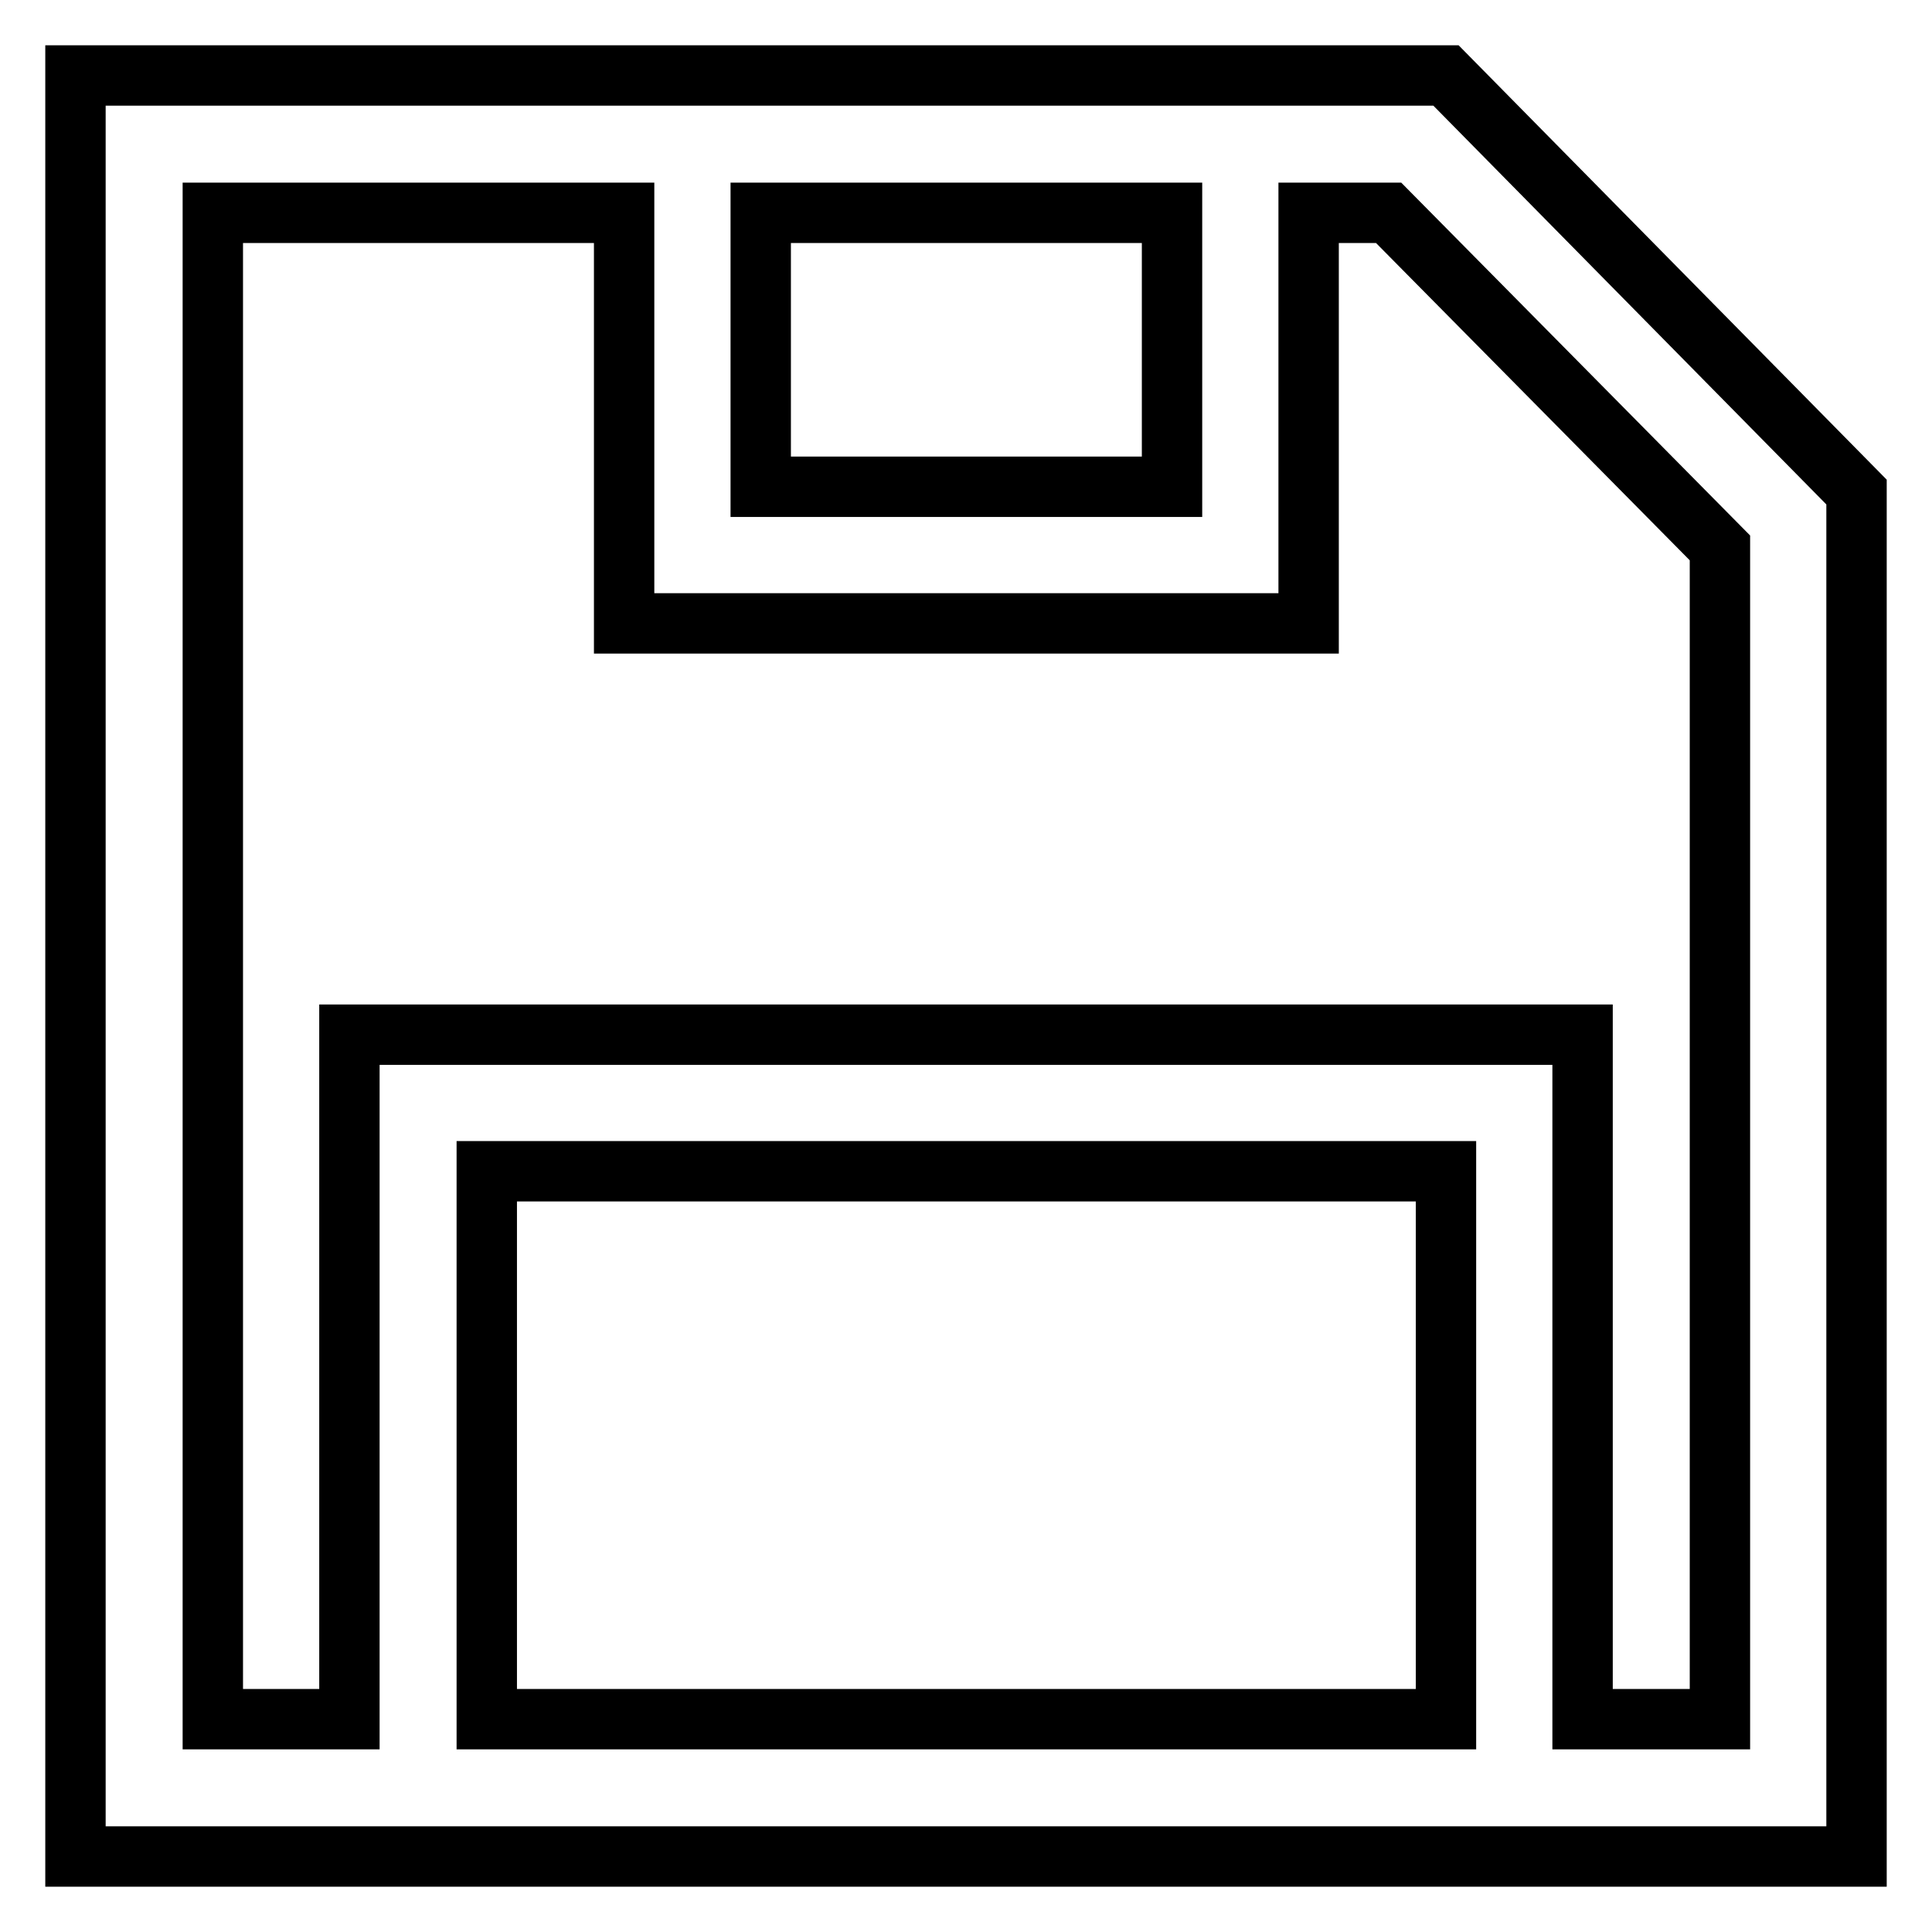
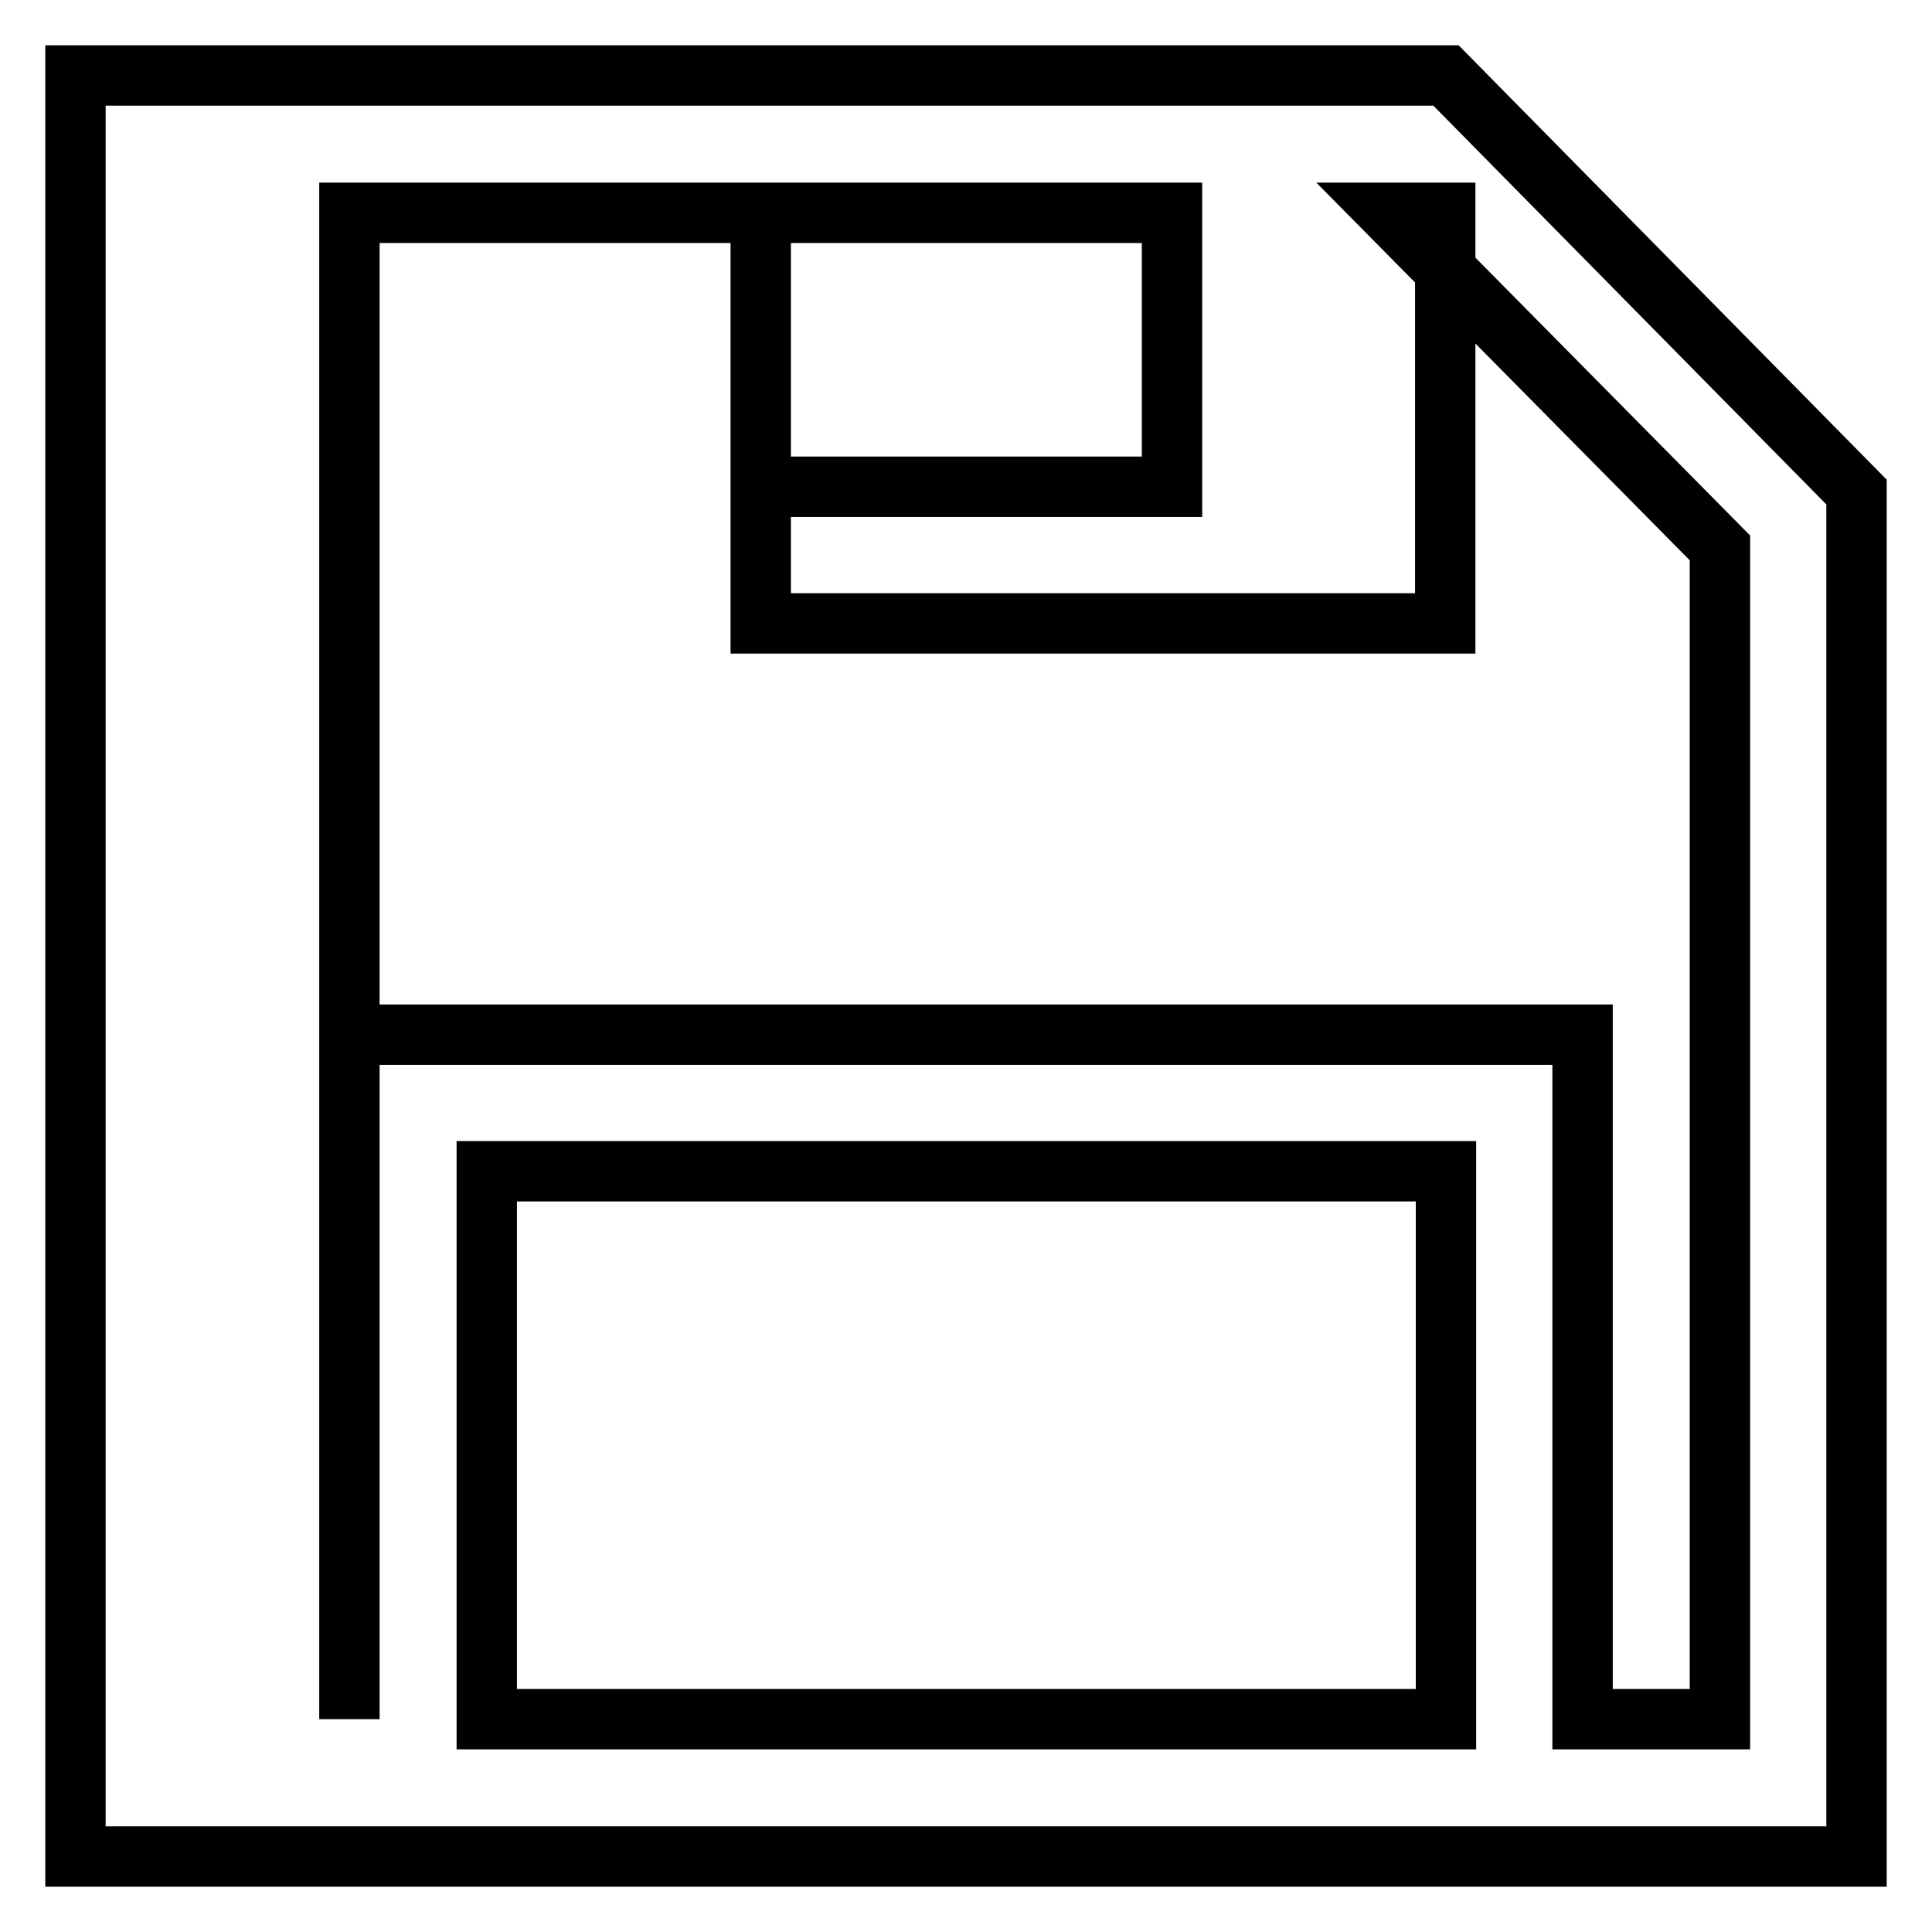
<svg xmlns="http://www.w3.org/2000/svg" version="1.1" x="0px" y="0px" viewBox="0 0 256 256" enable-background="new 0 0 256 256" xml:space="preserve">
  <g>
    <g>
-       <path stroke-width="8" fill-opacity="0" stroke="#000000" d="M191.6,10H10v9.1V246h236V65.2L191.6,10z M100.8,28.2h54.5v36.3h-54.5V28.2z M64.5,155.2h127.1v72.6H64.5V155.2z M227.8,227.8h-18.1v-90.7H46.3v90.7H28.2V28.2h54.5v54.4h90.7V28.2H184l43.9,44.4V227.8z" />
+       <path stroke-width="8" fill-opacity="0" stroke="#000000" d="M191.6,10H10v9.1V246h236V65.2L191.6,10z M100.8,28.2h54.5v36.3h-54.5V28.2z M64.5,155.2h127.1v72.6H64.5V155.2z M227.8,227.8h-18.1v-90.7H46.3v90.7V28.2h54.5v54.4h90.7V28.2H184l43.9,44.4V227.8z" />
    </g>
  </g>
</svg>